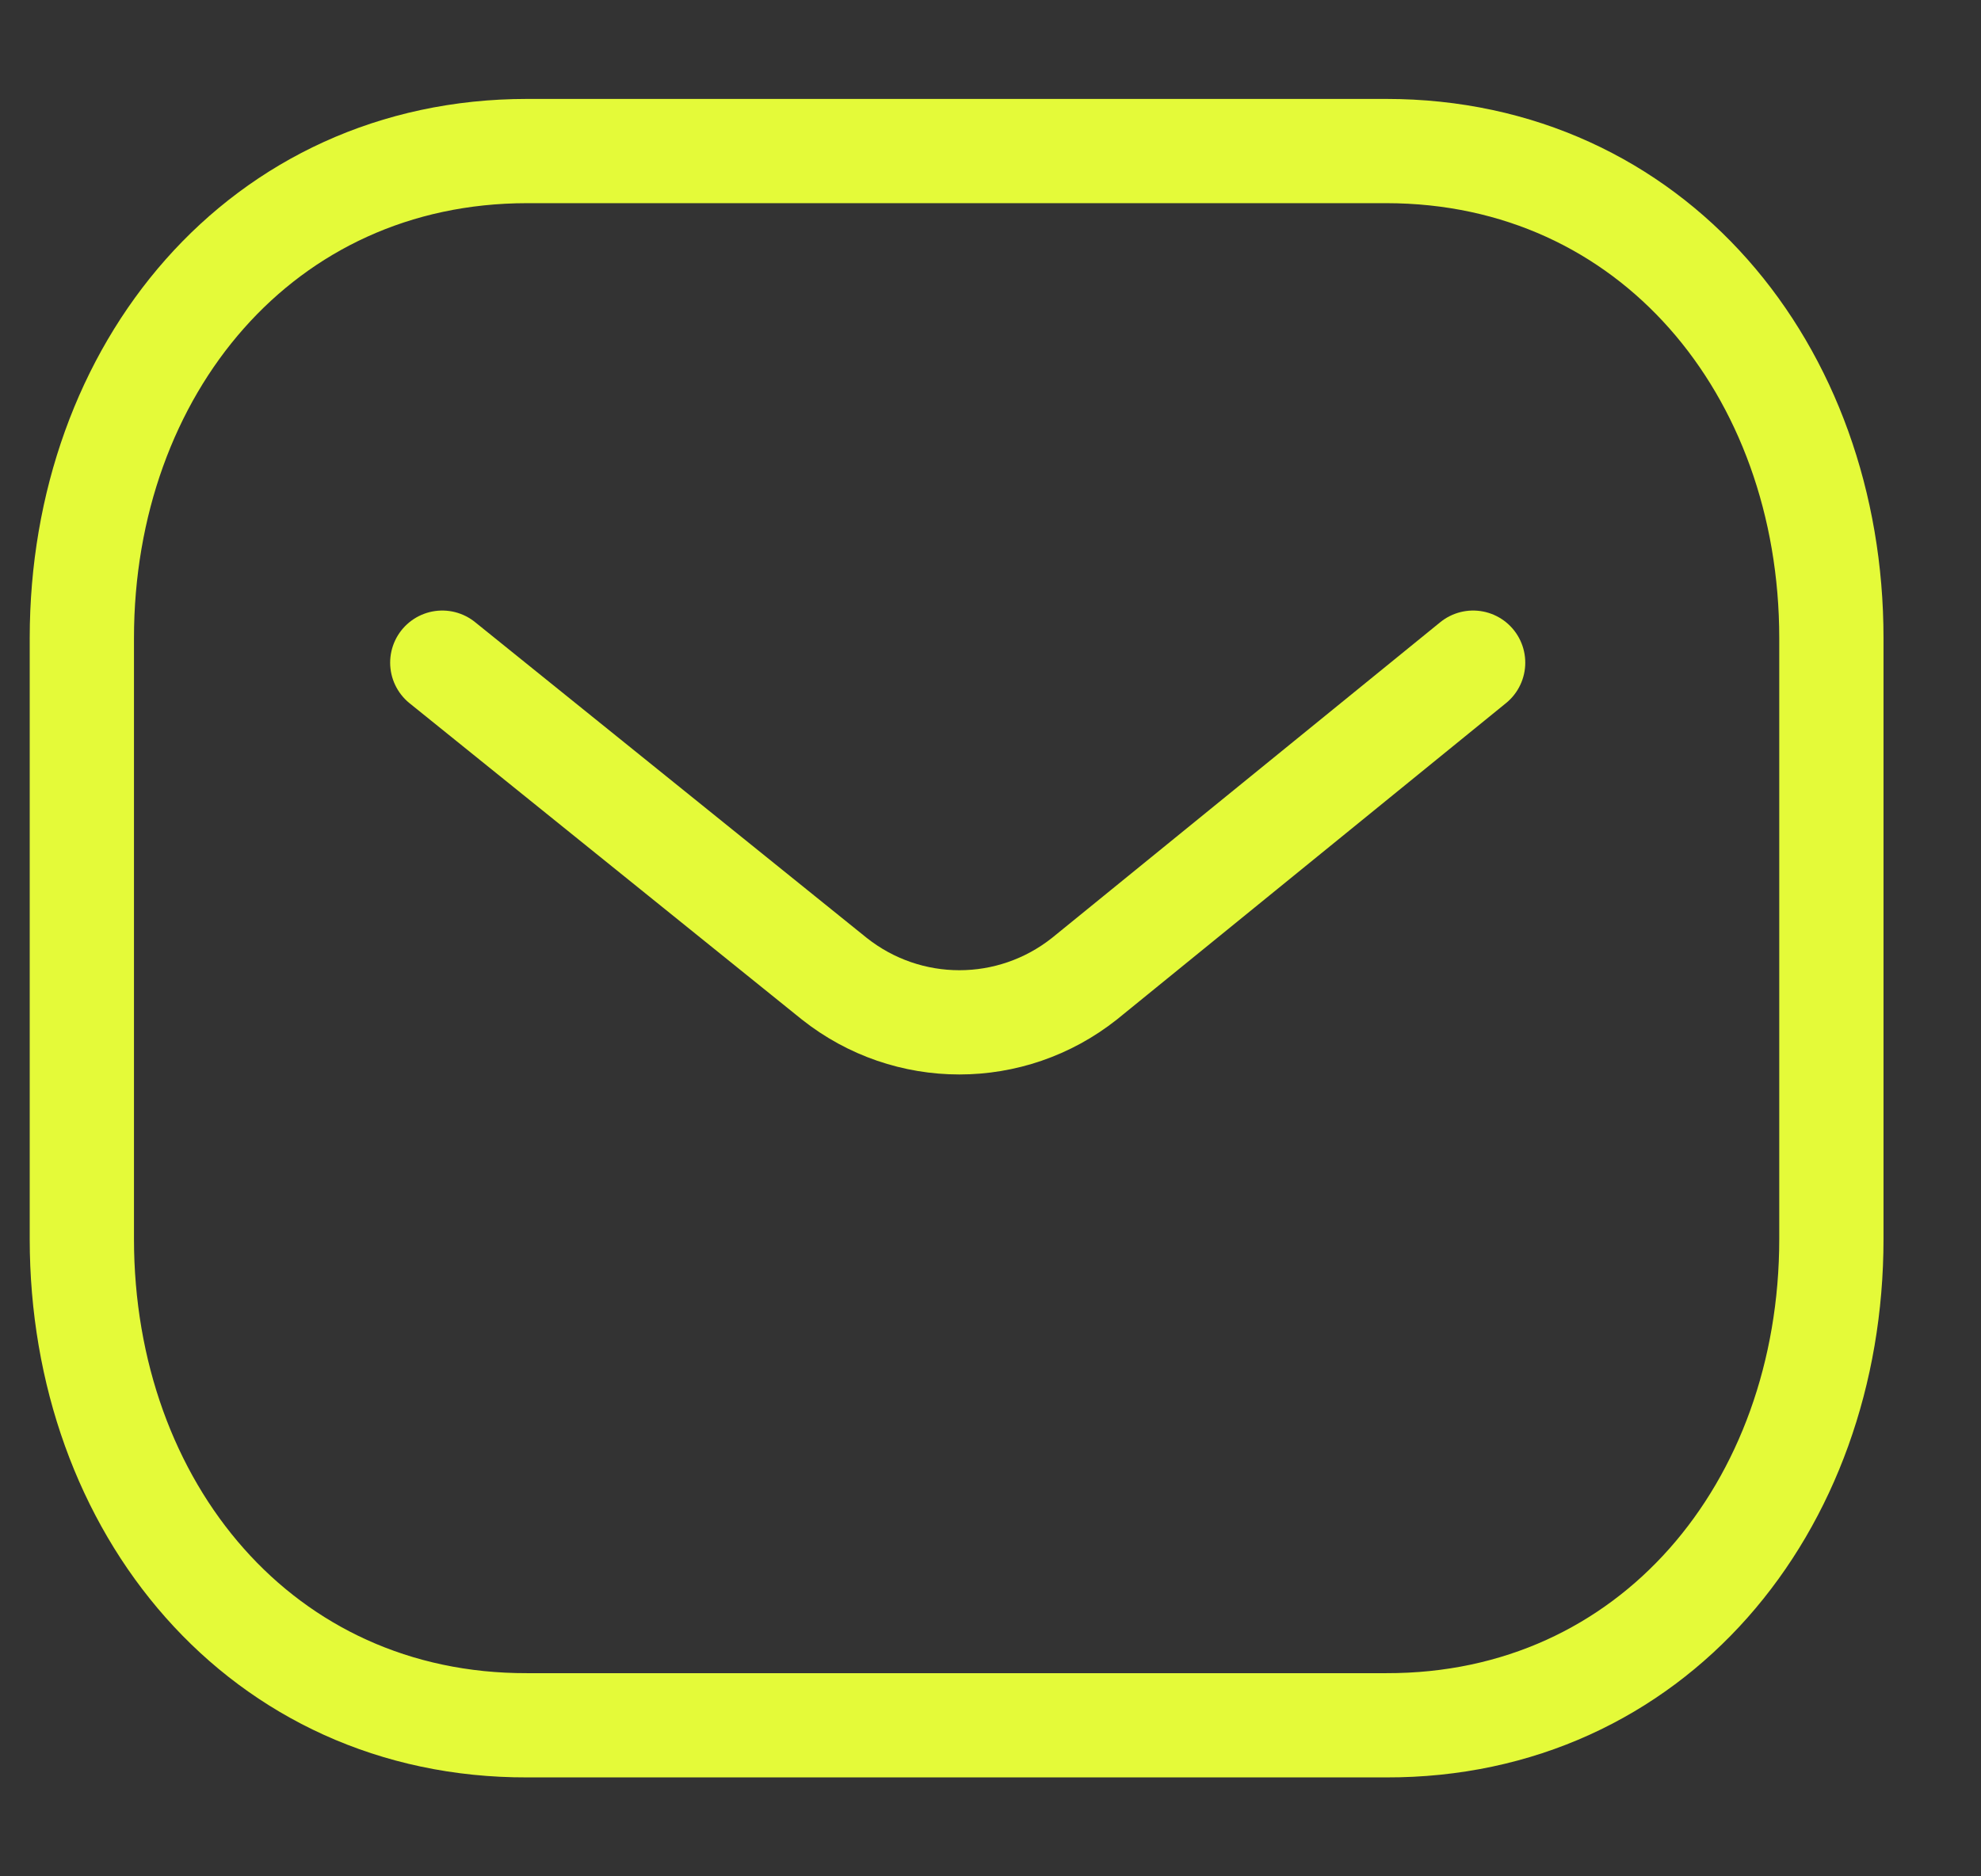
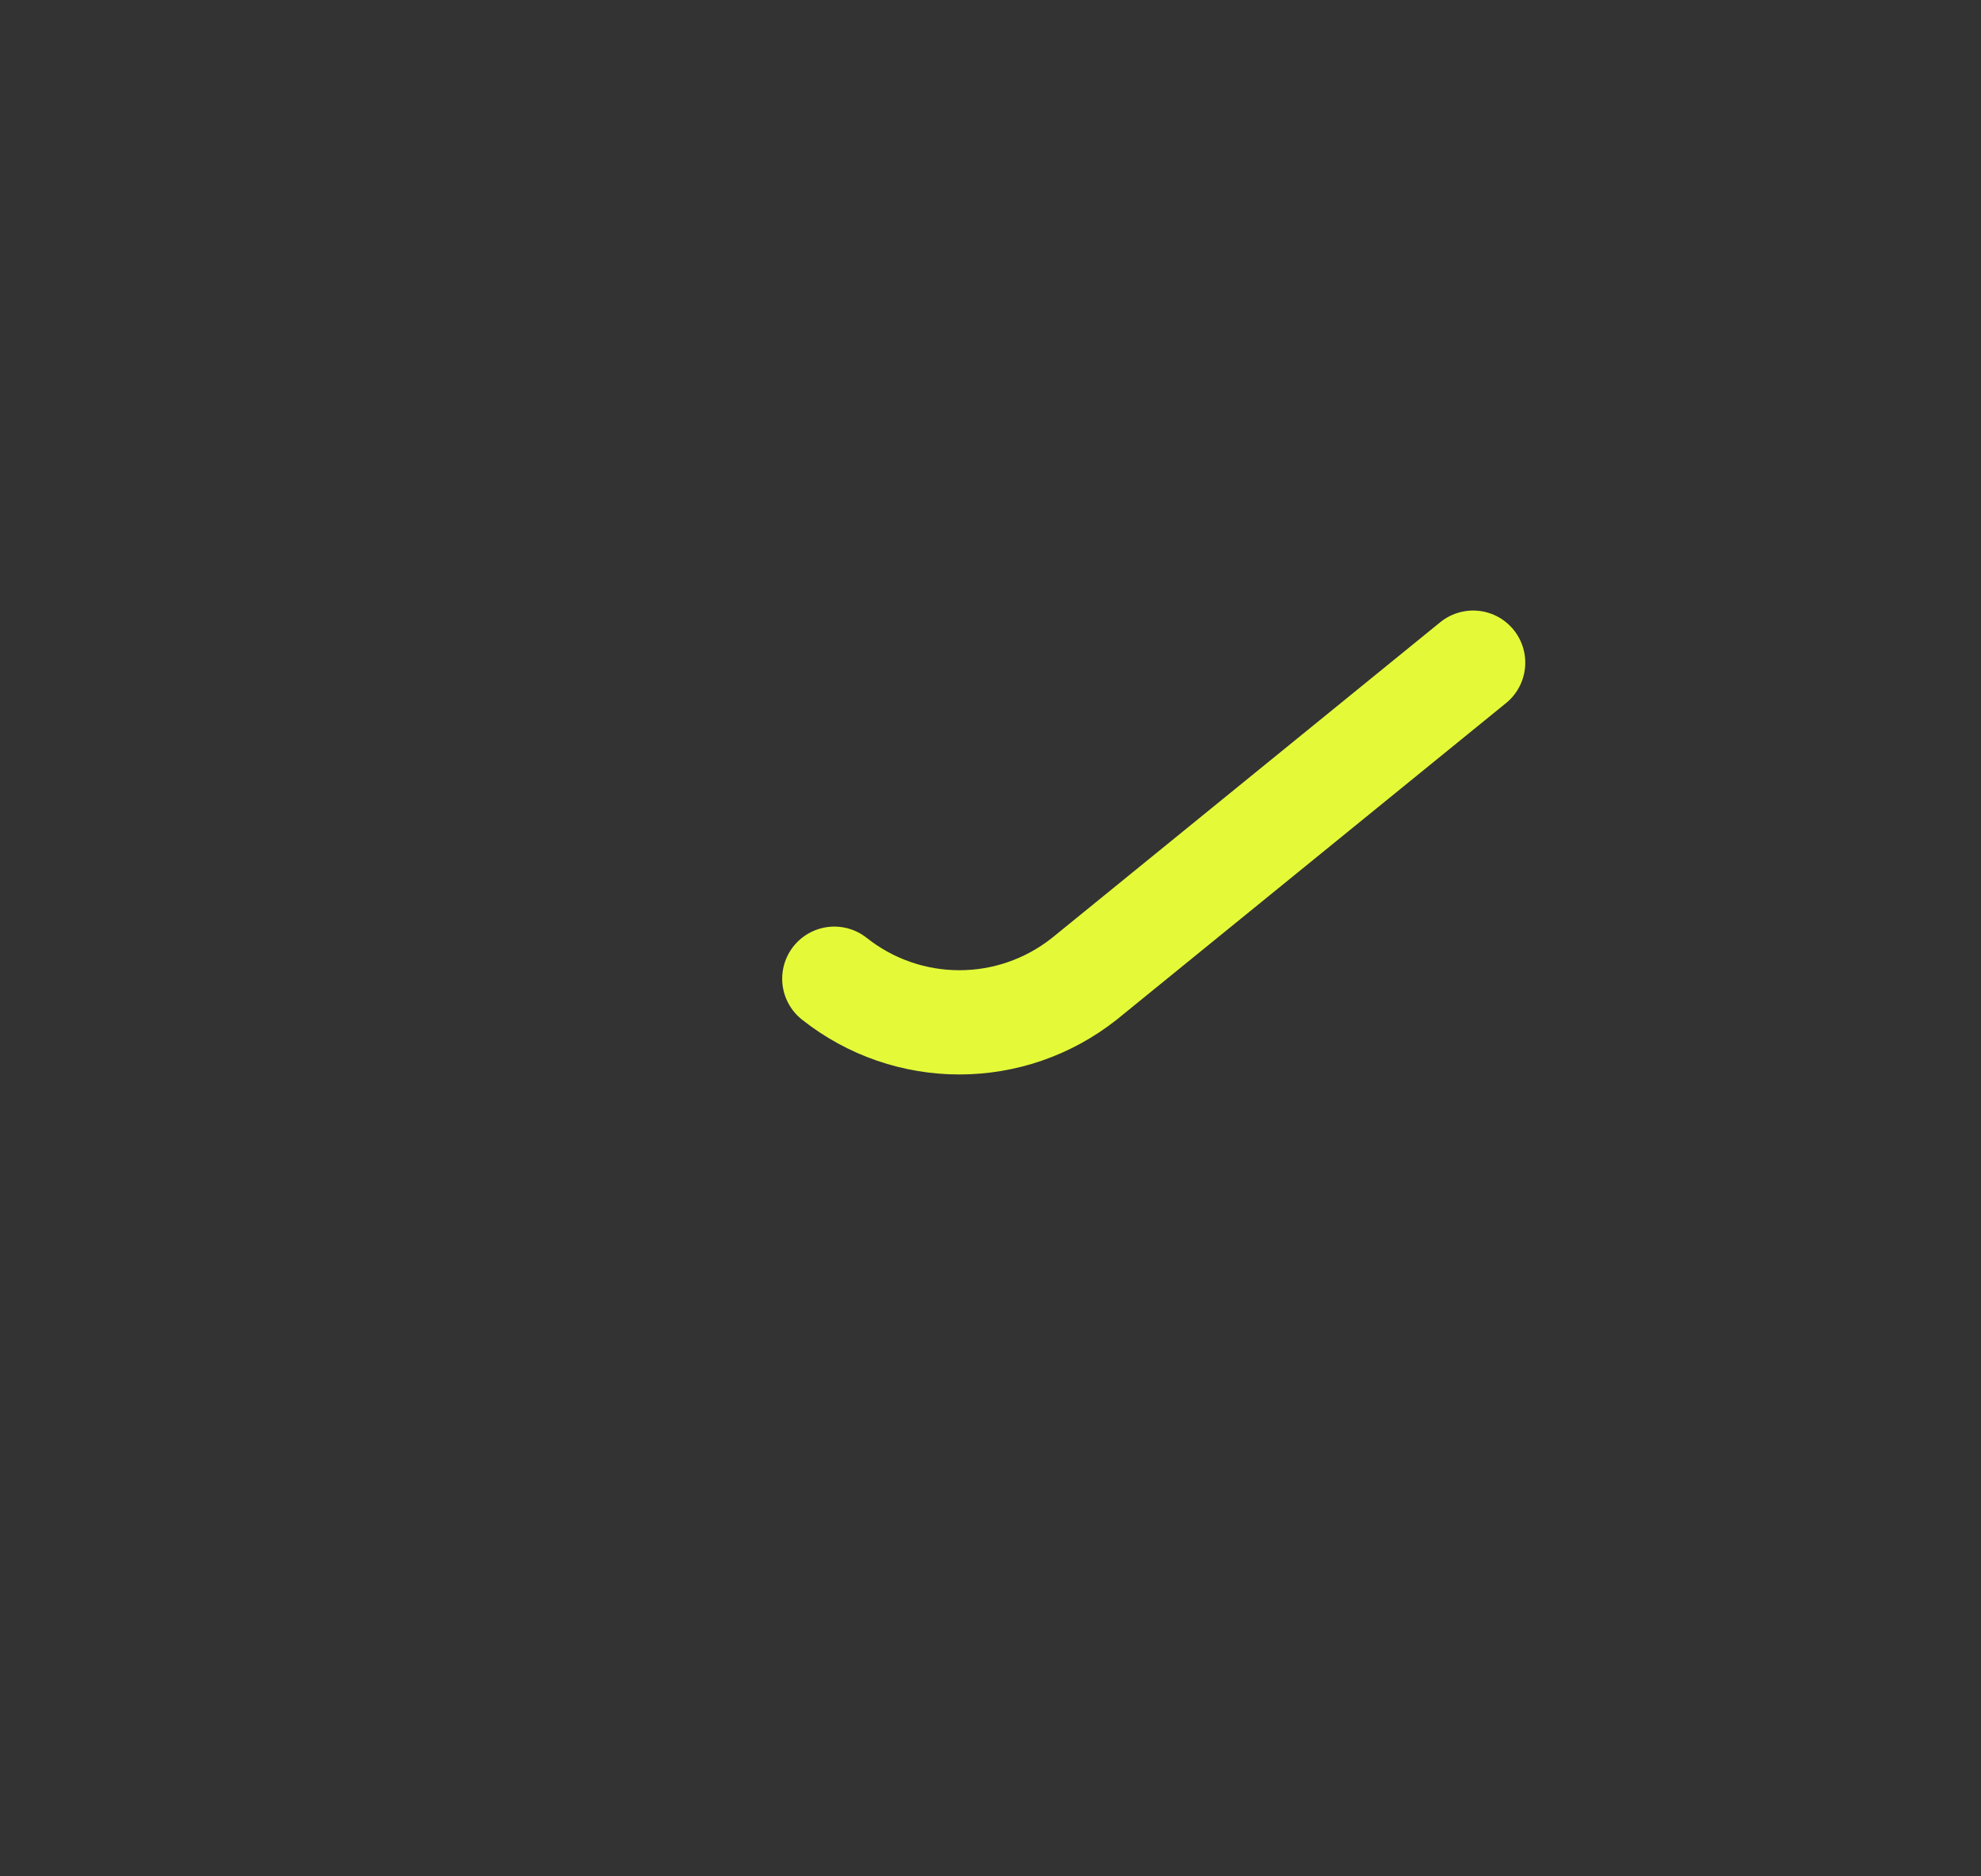
<svg xmlns="http://www.w3.org/2000/svg" width="19" height="18" viewBox="0 0 19 18" fill="none">
  <rect x="0" y="0" width="19" height="18" fill="#333333" stroke="none" />
-   <path d="M14.129 6.357L10.401 9.389C9.697 9.947 8.706 9.947 8.002 9.389L4.242 6.357" stroke="#E4FA39" stroke-linecap="round" stroke-linejoin="round" />
-   <path fill-rule="evenodd" clip-rule="evenodd" d="M13.294 16.551C15.845 16.558 17.565 14.462 17.565 11.885V6.122C17.565 3.546 15.845 1.449 13.294 1.449H5.057C2.505 1.449 0.785 3.546 0.785 6.122V11.885C0.785 14.462 2.505 16.558 5.057 16.551H13.294Z" stroke="#E4FA39" stroke-linecap="round" stroke-linejoin="round" />
+   <path d="M14.129 6.357L10.401 9.389C9.697 9.947 8.706 9.947 8.002 9.389" stroke="#E4FA39" stroke-linecap="round" stroke-linejoin="round" />
</svg>